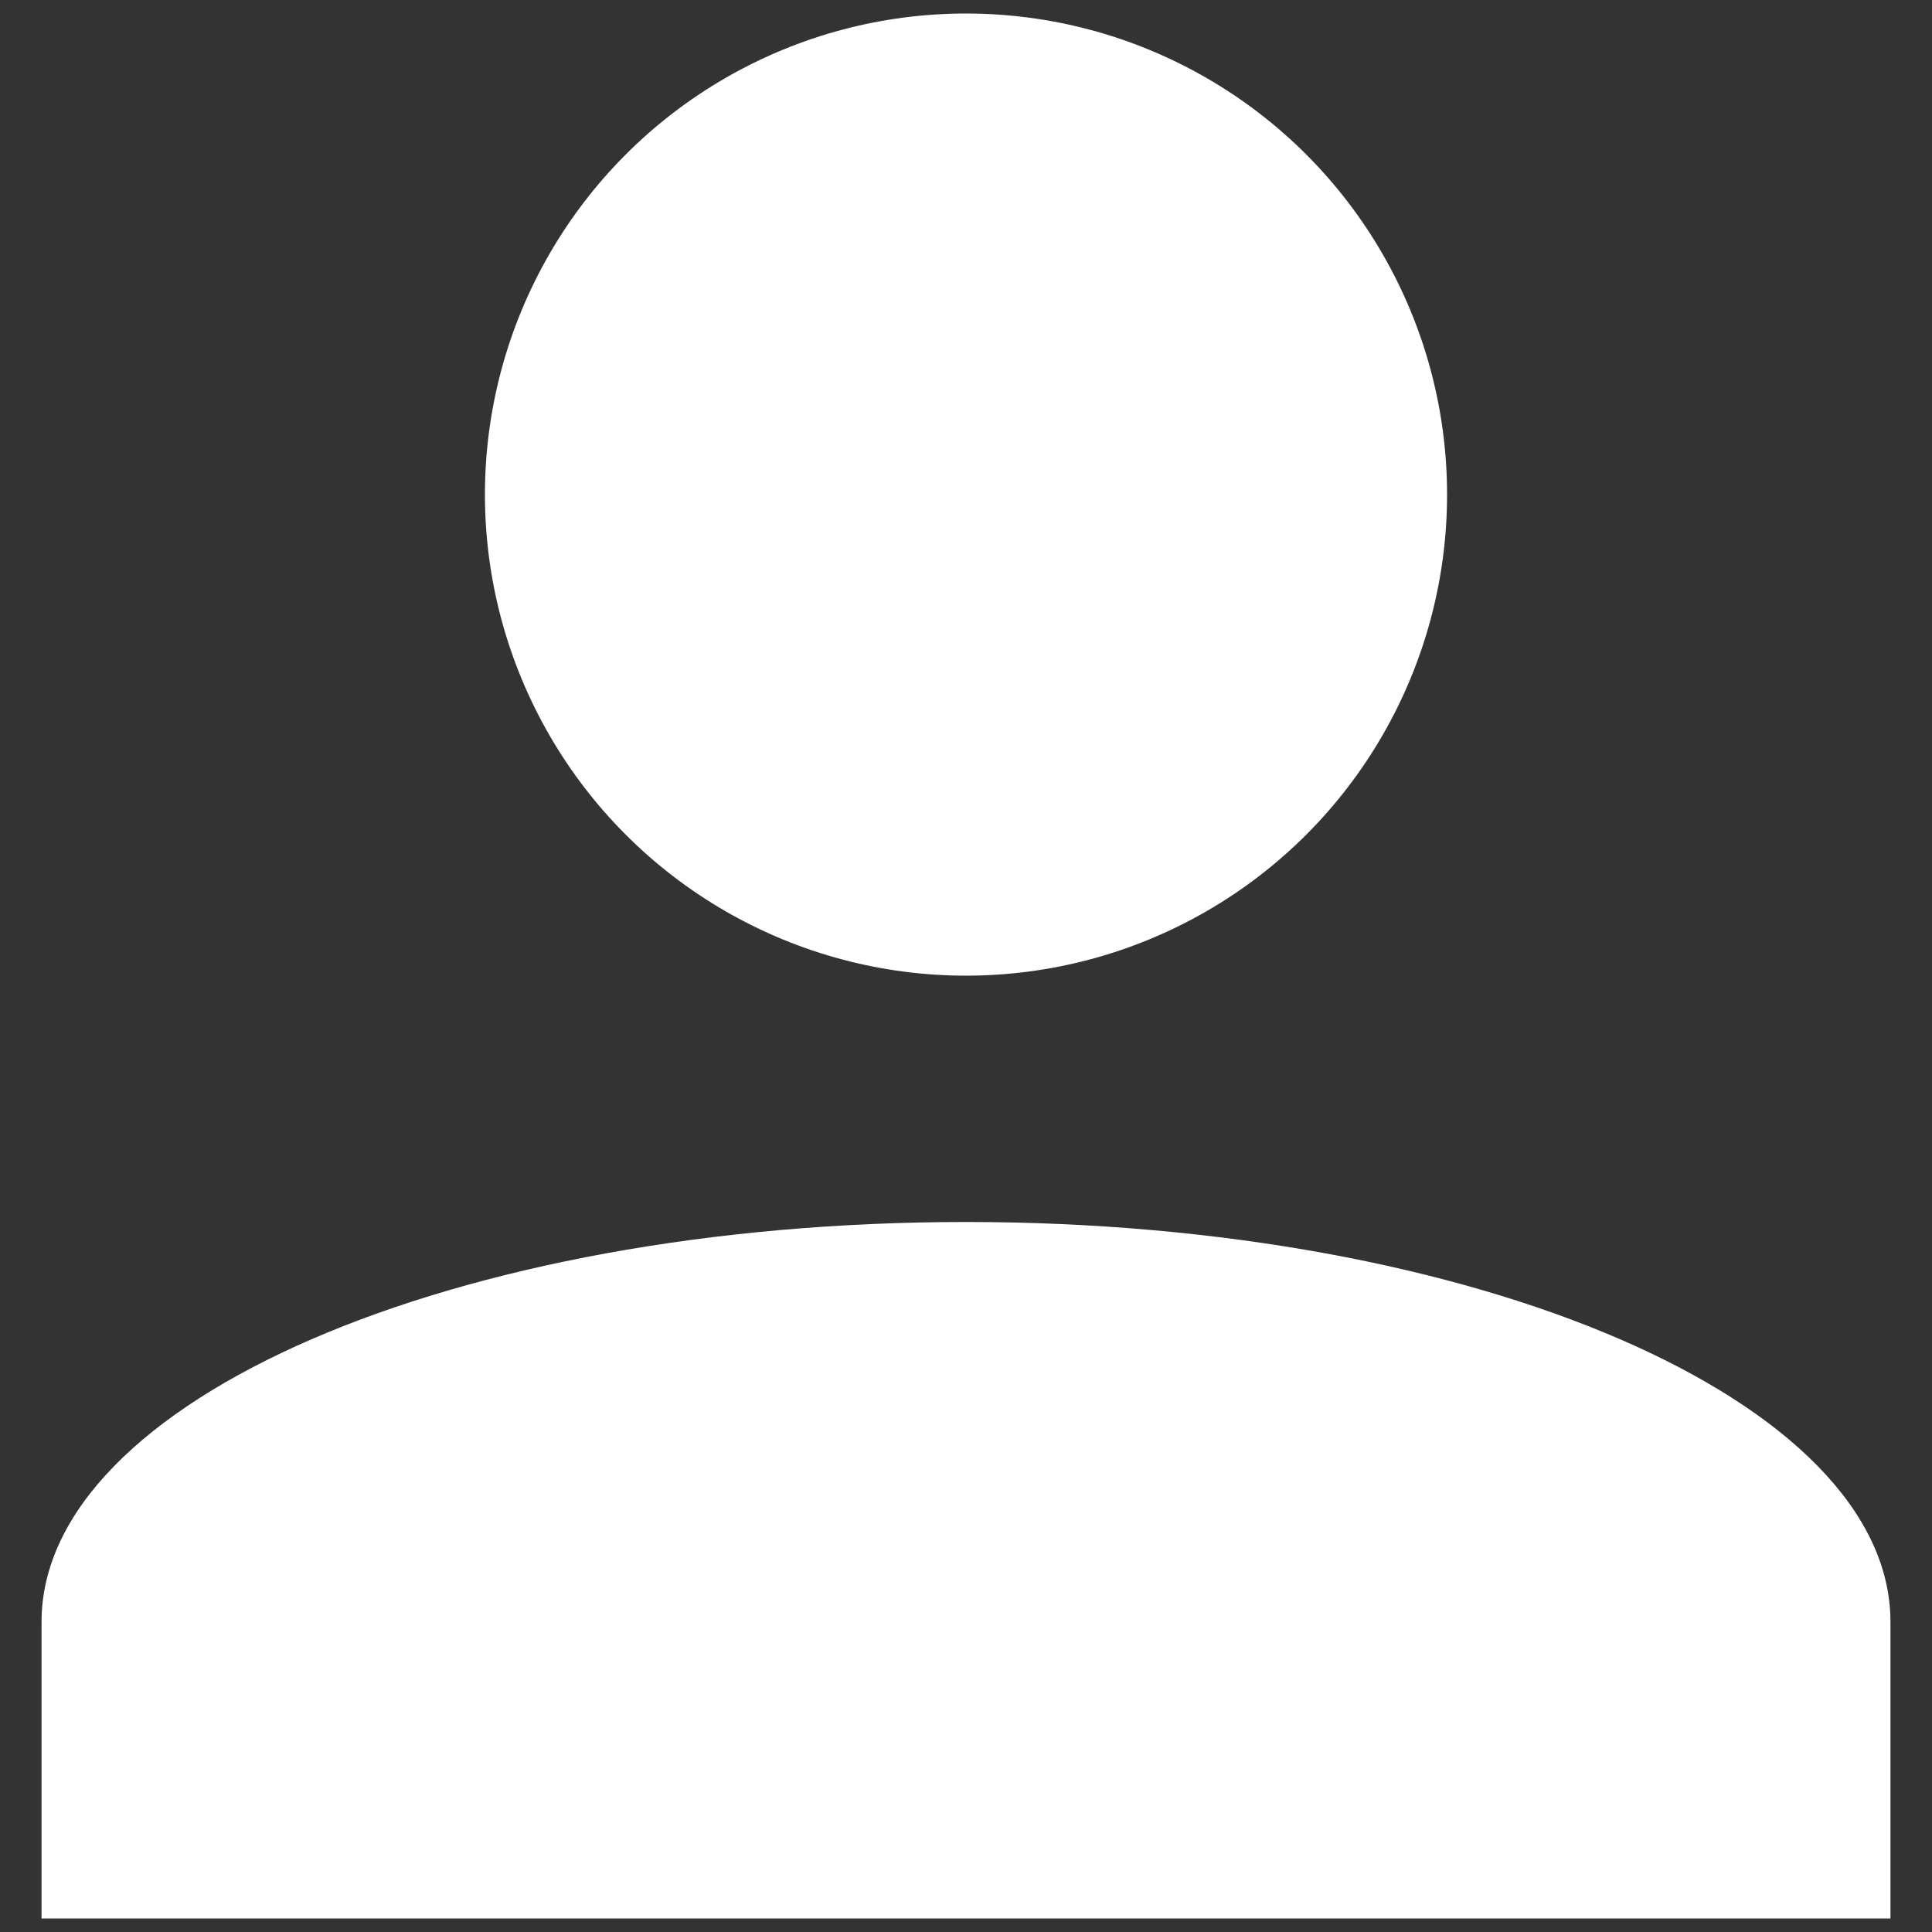
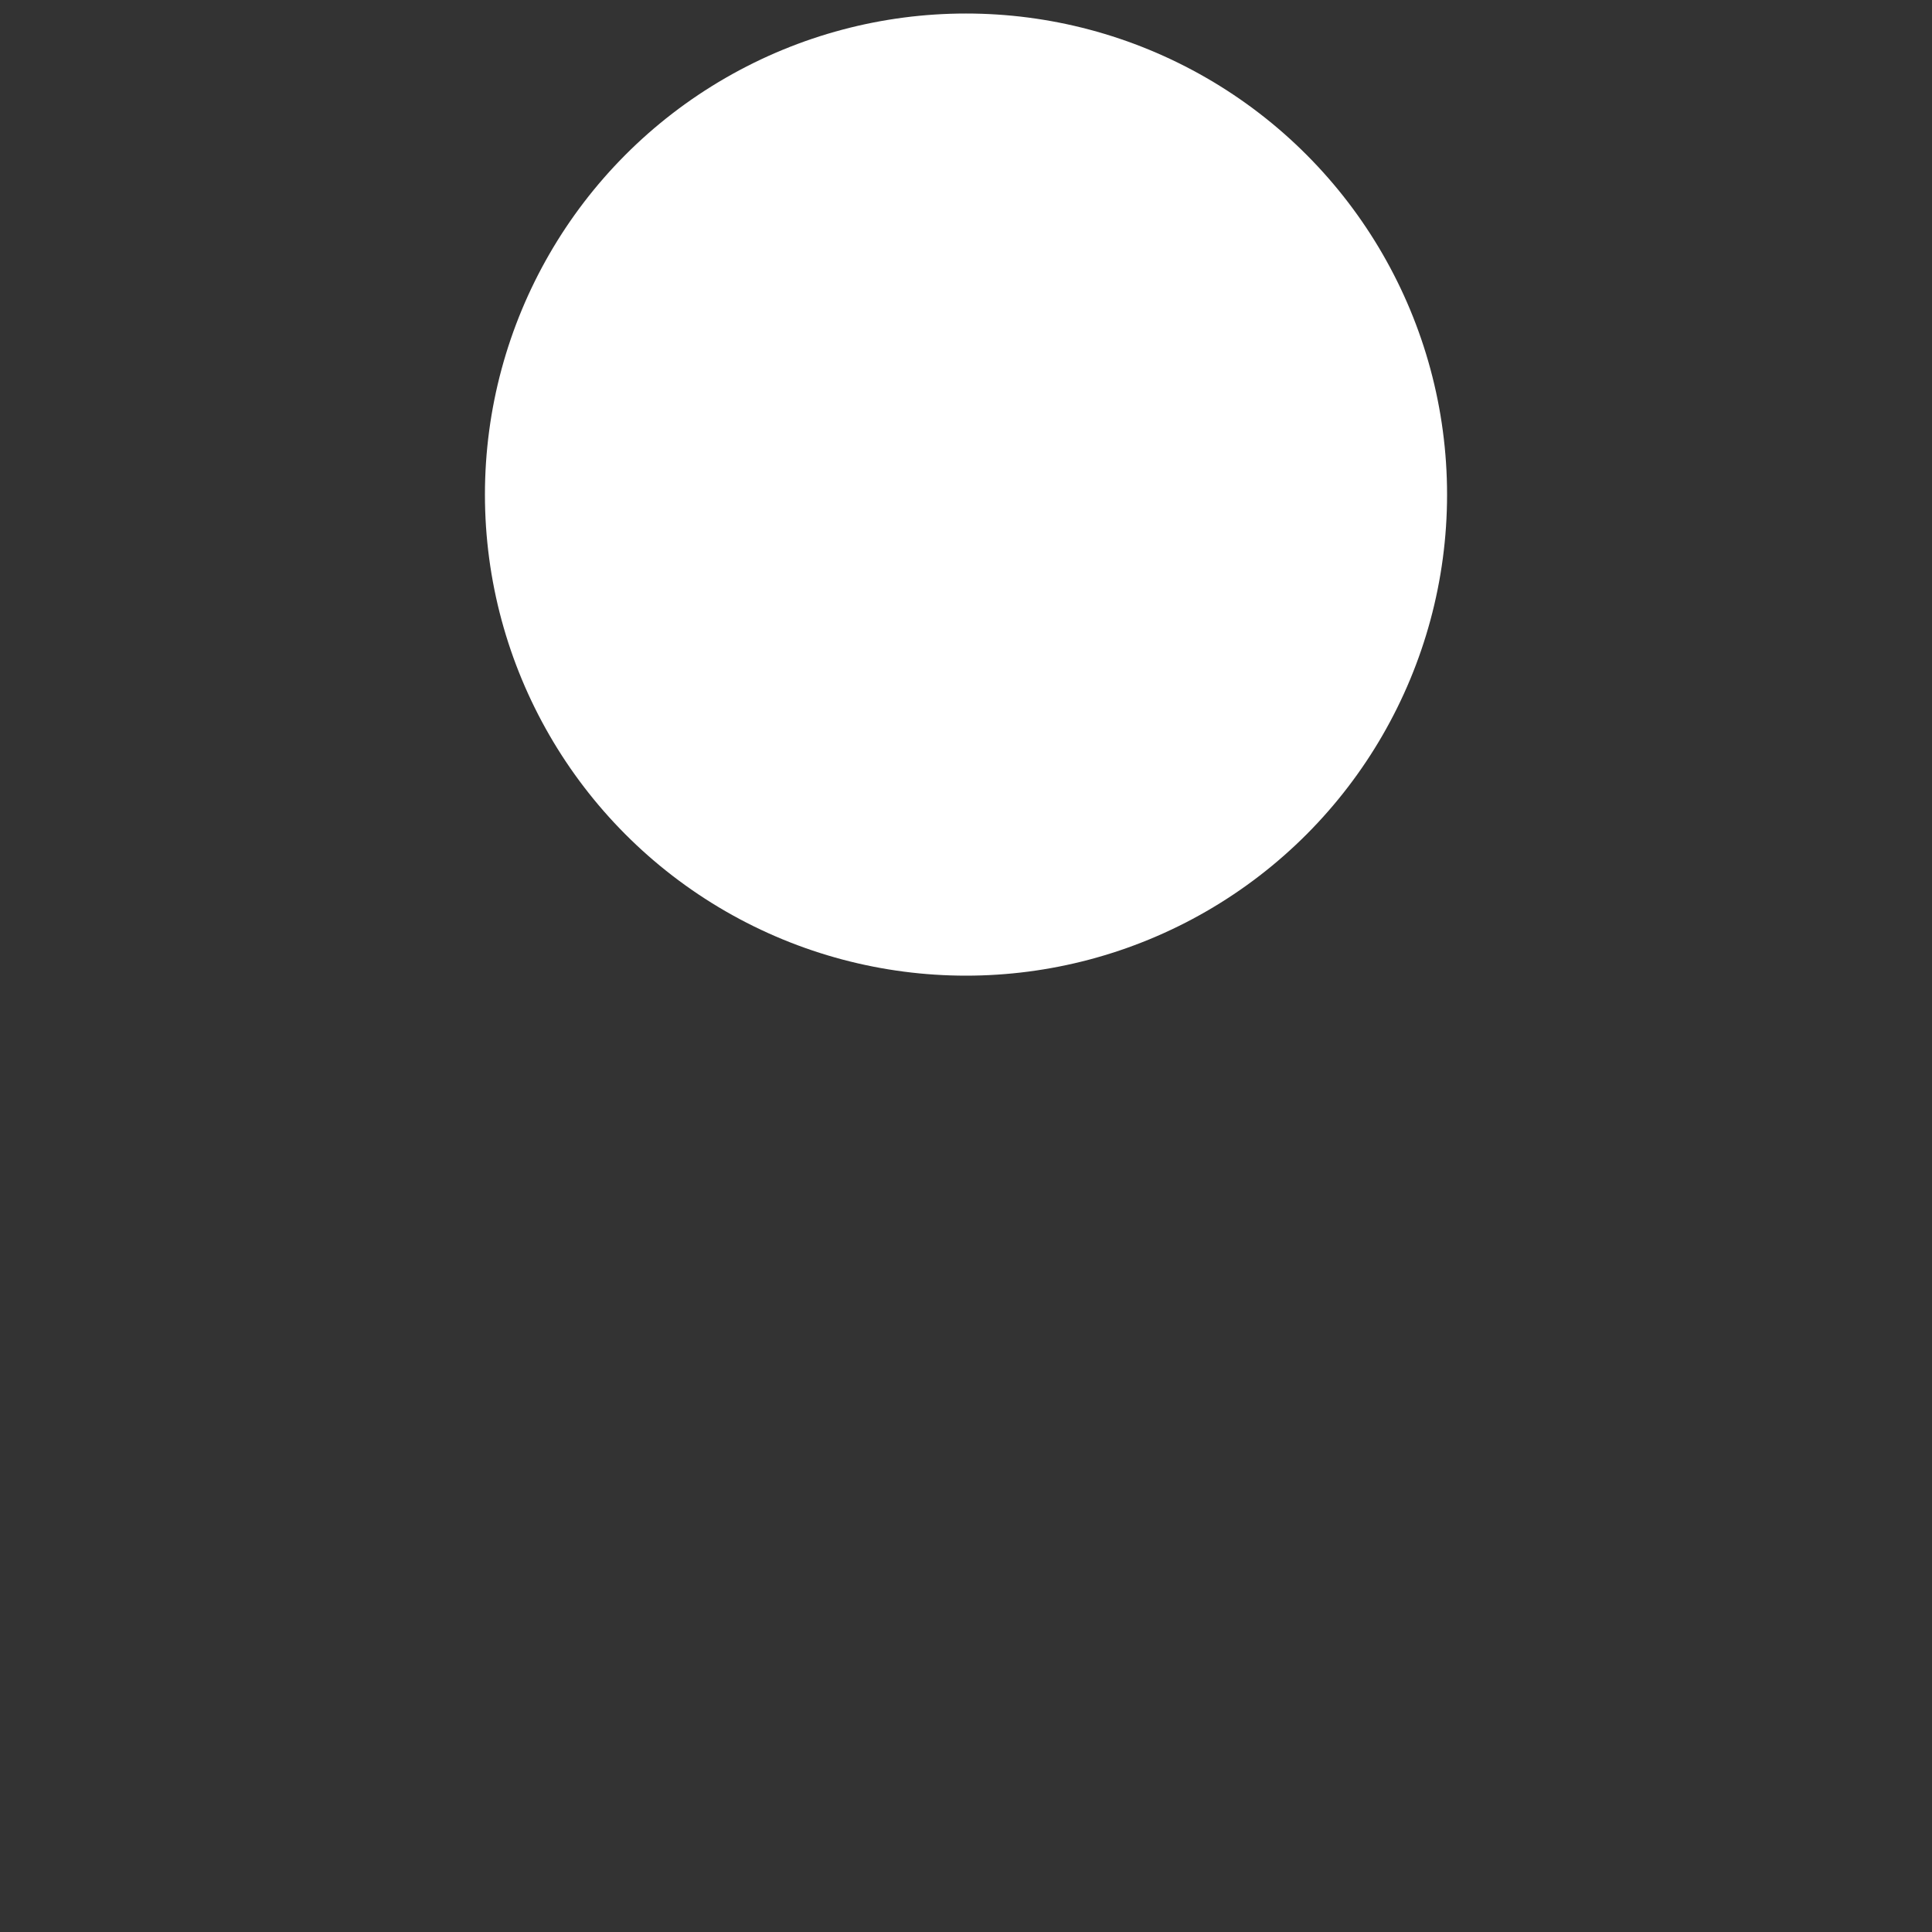
<svg xmlns="http://www.w3.org/2000/svg" version="1.1" id="Layer_1" x="0px" y="0px" viewBox="0 0 200 200" style="enable-background:new 0 0 200 200;" xml:space="preserve">
  <rect x="0" y="0" width="200" height="200" fill="#333333" stroke="none" />
  <style type="text/css">
	.st0{fill:#FFFFFF;}
</style>
  <circle class="st0" cx="2320.3" cy="-609.4" r="151.9" />
  <path class="st0" d="M2611.9-253.7v93.5h-583.4v-93.5c0-69.8,130.6-126.3,291.7-126.3C2481.4-380,2611.9-323.5,2611.9-253.7z" />
  <circle class="st0" cx="100" cy="51.2" r="49.8" />
-   <path class="st0" d="M195.7,167.9v30.7H4.3v-30.7c0-22.9,42.8-41.4,95.7-41.4C152.8,126.5,195.7,145,195.7,167.9z" />
</svg>